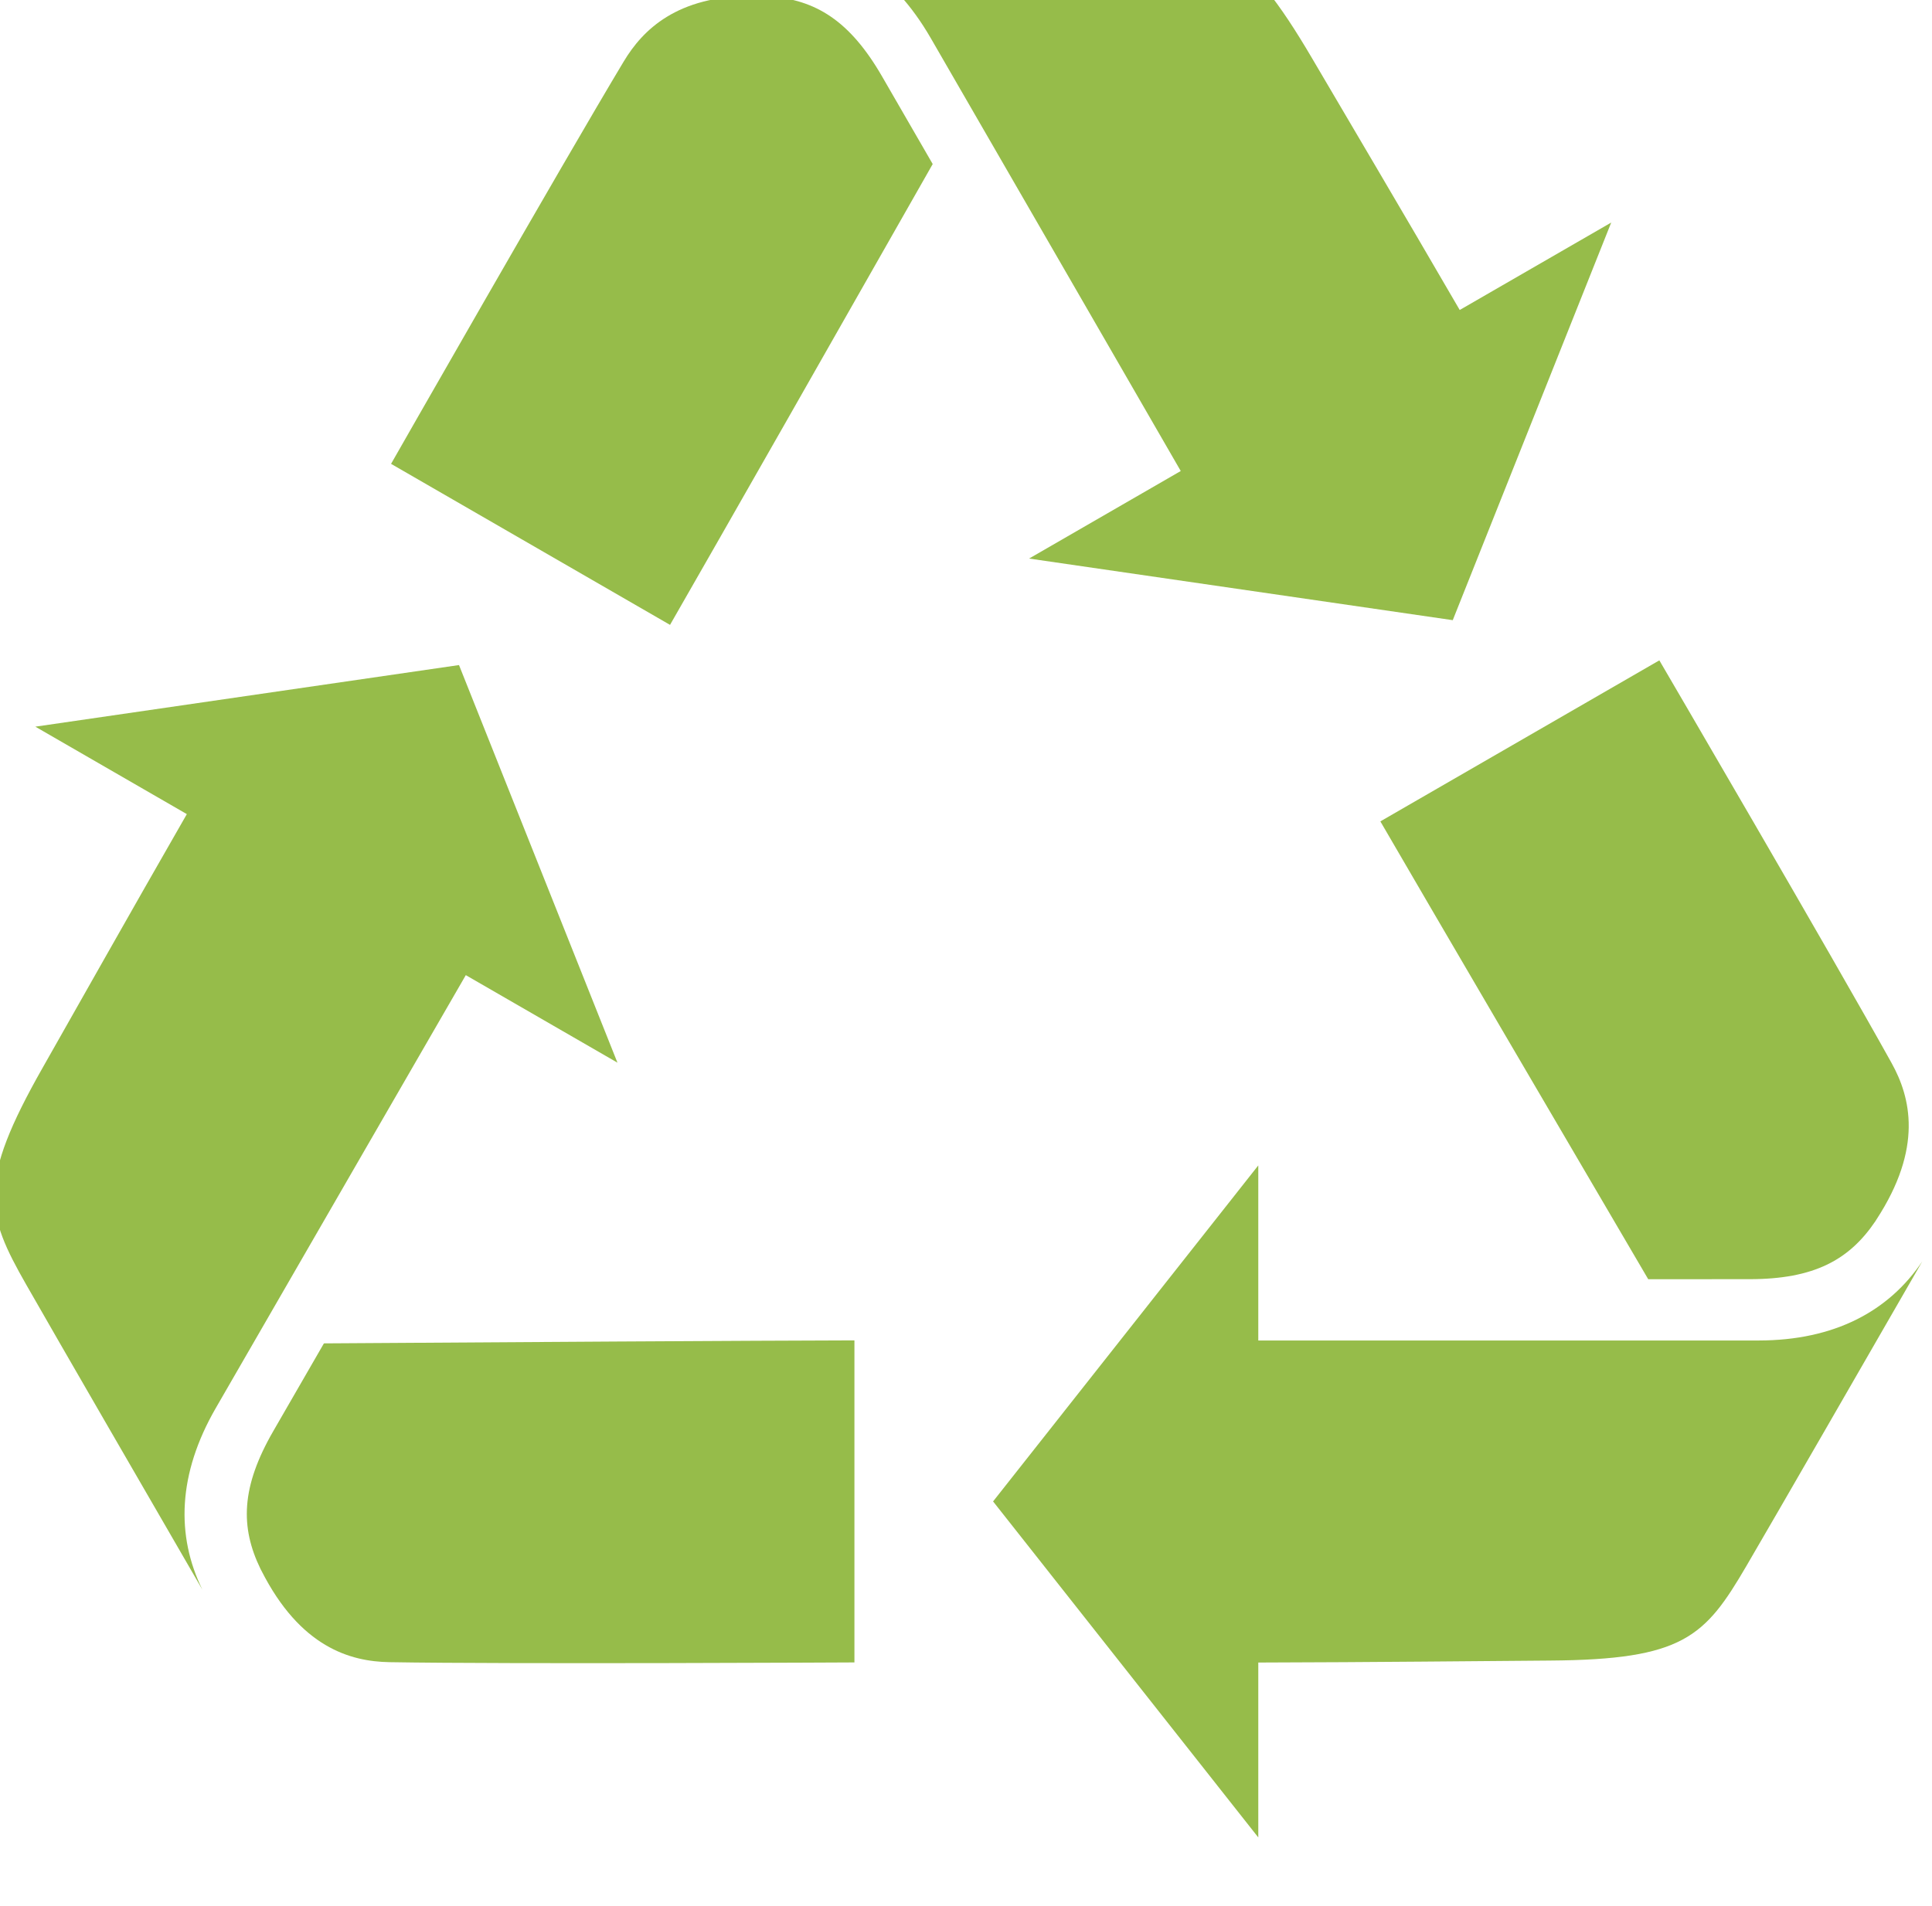
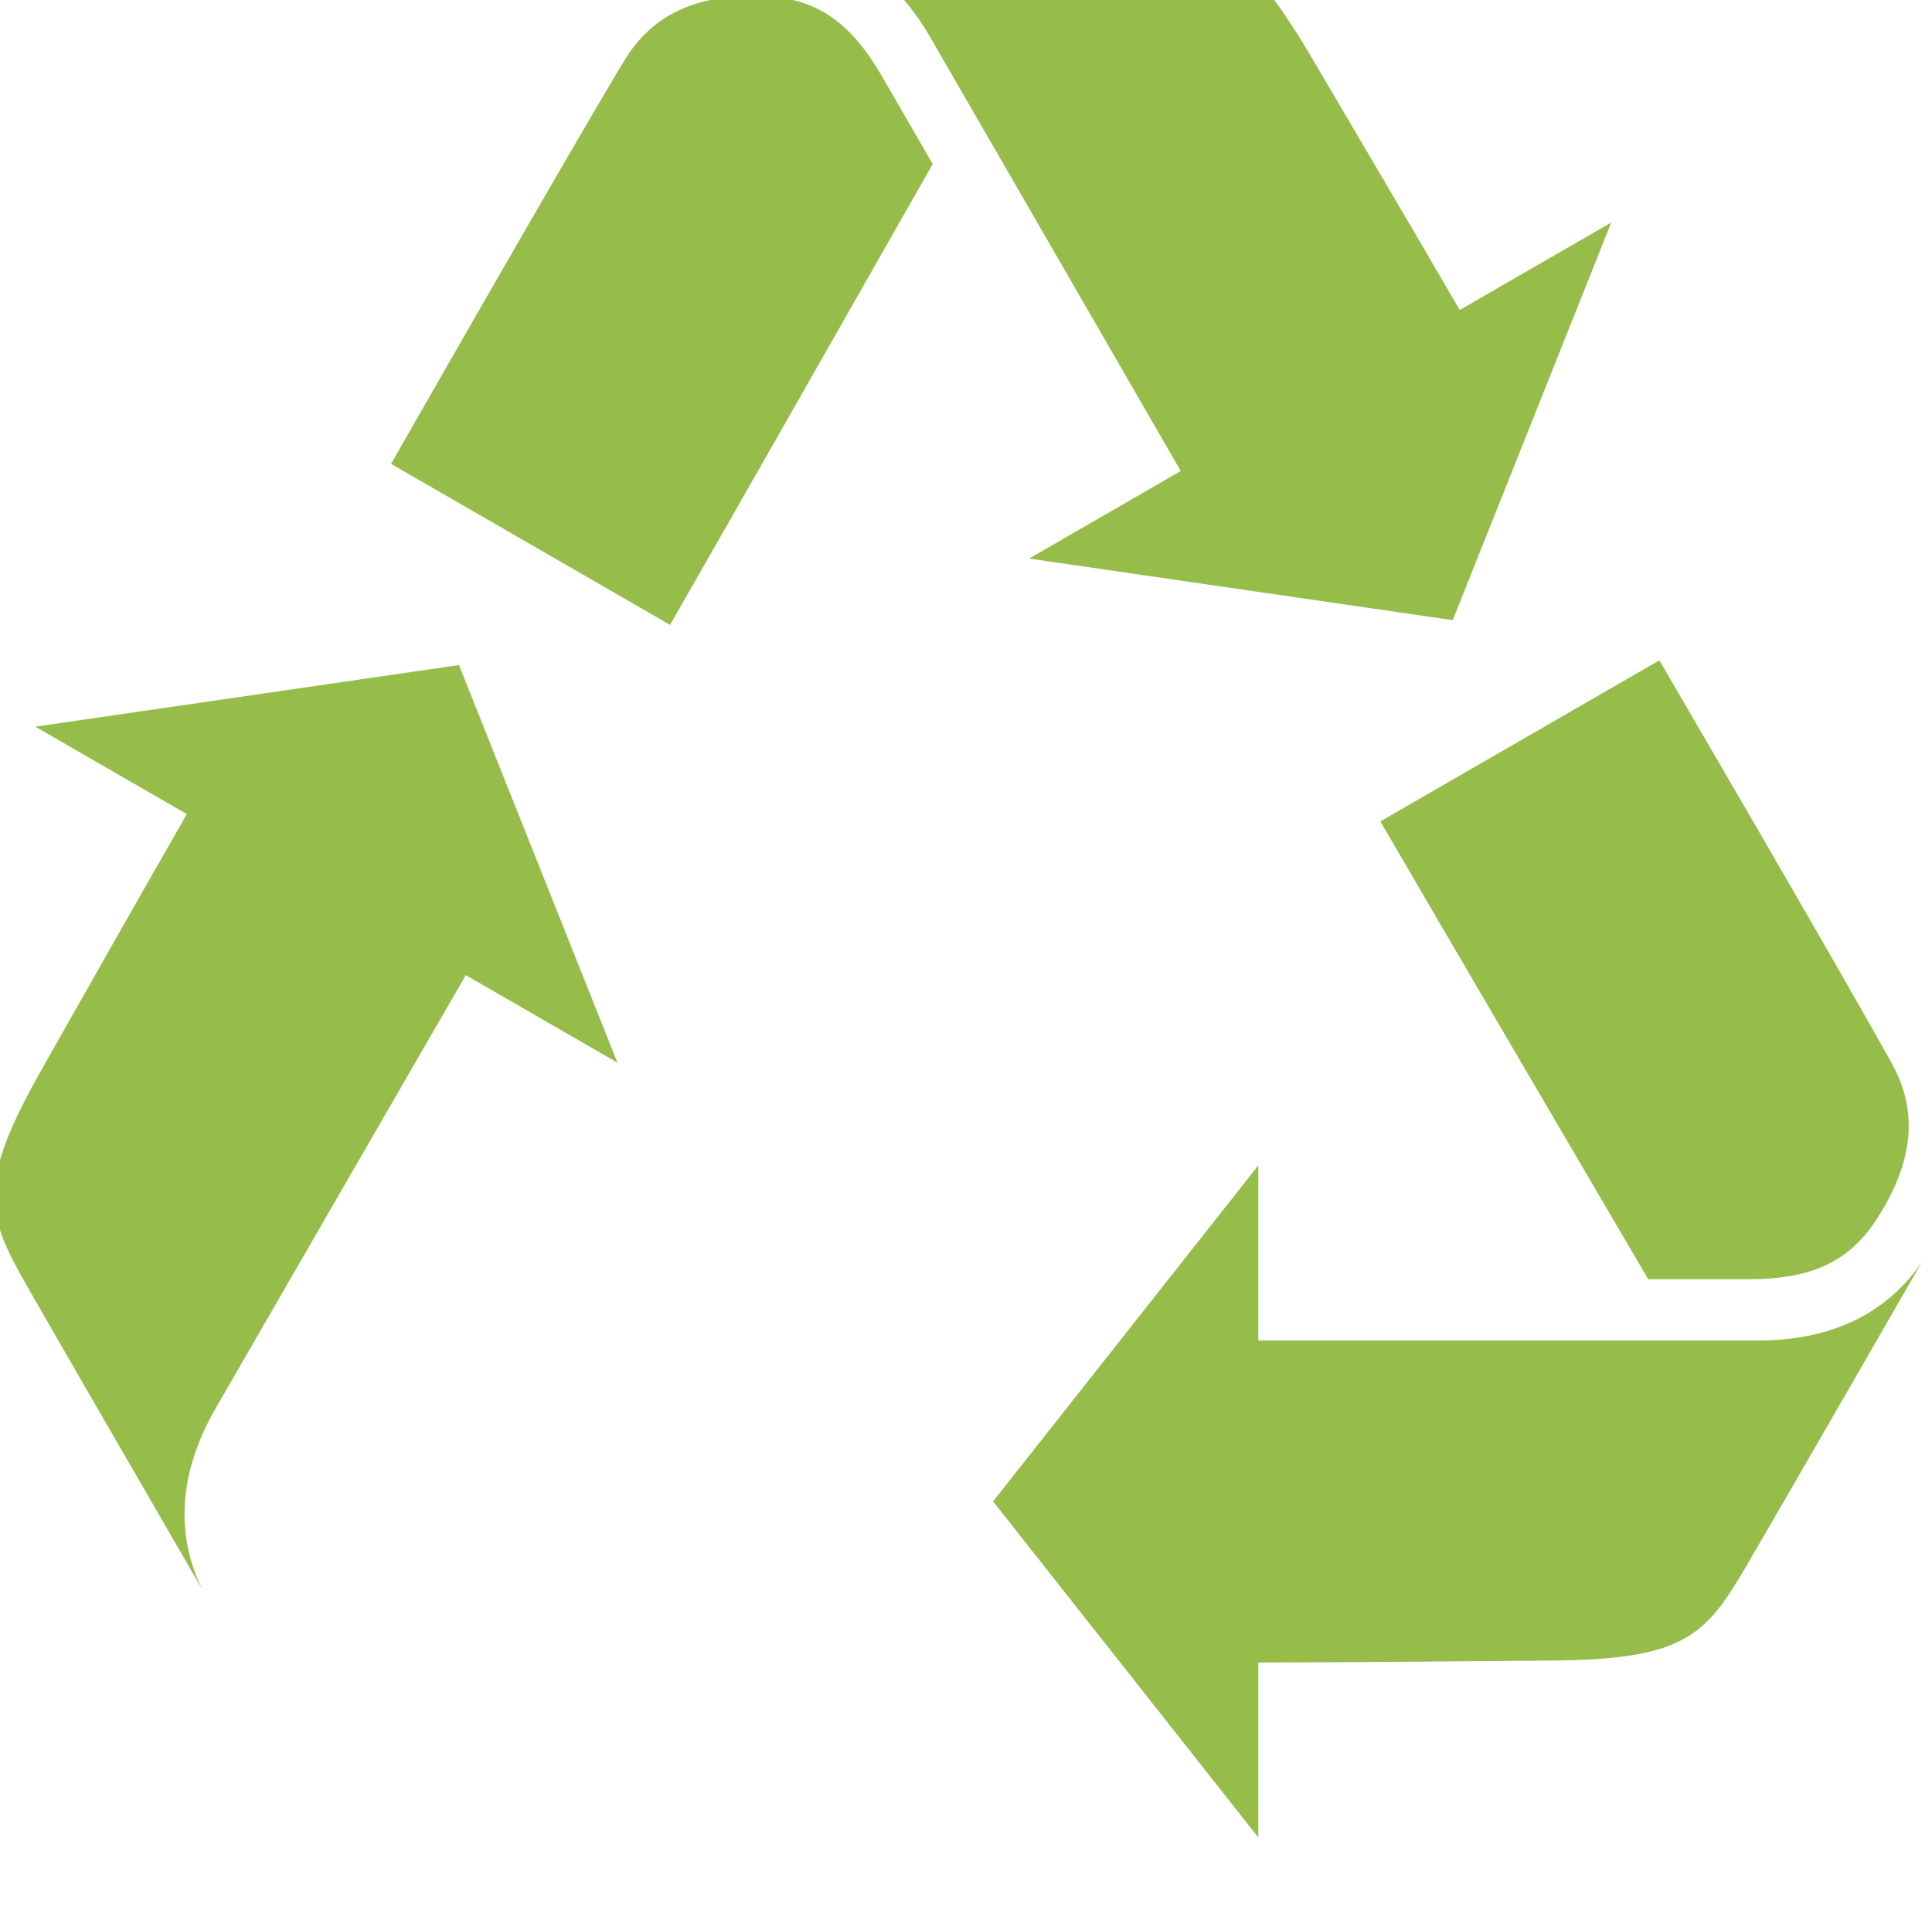
<svg xmlns="http://www.w3.org/2000/svg" id="svg3682" version="1.1" viewBox="0 0 40.639 40.105" height="40.105mm" width="40.639mm">
  <defs id="defs3676">
    <clipPath id="clipPath3500" clipPathUnits="userSpaceOnUse">
      <path id="path3498" d="M 0,0 H 5464 V 16200 H 0 Z" />
    </clipPath>
    <clipPath id="clipPath3506" clipPathUnits="userSpaceOnUse">
      <path id="path3504" d="m 775.012,6978.623 c 14.325,0.979 26.863,8.71 35.962,24.445 14.965,25.877 59.784,103.548 59.784,103.548 l -36.251,20.93 101.269,14.731 37.877,-95.067 -36.213,20.907 c -13.992,-24.101 -27.076,-46.176 -35.271,-60.148 -16.114,-27.468 -23.397,-29.245 -43.017,-29.35 -5.903,-0.032 -15.461,-0.043 -26.535,-0.043 -18.255,0 -40.636,0.03 -57.605,0.046" />
    </clipPath>
    <clipPath id="clipPath3514" clipPathUnits="userSpaceOnUse">
      <path id="path3512" d="M 0,0 H 199 V 165 H 0 Z" />
    </clipPath>
    <clipPath id="clipPath3470" clipPathUnits="userSpaceOnUse">
      <path id="path3468" d="M 0,0 H 5464 V 16200 H 0 Z" />
    </clipPath>
    <clipPath id="clipPath3476" clipPathUnits="userSpaceOnUse">
      <path id="path3474" d="m 737.622,7008.684 c -14.883,24.79 -55.623,96.22 -55.623,96.22 l 66.683,38.499 c 11.284,-19.635 42.874,-75.134 62.786,-110.179 -4.834,-8.371 -9.076,-15.701 -12.088,-20.923 -7.725,-13.395 -15.913,-18.388 -27.092,-19.171 -0.132,0 -0.27,-0.01 -0.399,-0.012 -1.222,-0.067 -2.405,-0.101 -3.546,-0.101 -18.009,0 -26.181,8.107 -30.72,15.668" />
    </clipPath>
    <clipPath id="clipPath3484" clipPathUnits="userSpaceOnUse">
      <path id="path3482" d="M 0,0 H 131 V 151 H 0 Z" />
    </clipPath>
    <clipPath id="clipPath3440" clipPathUnits="userSpaceOnUse">
      <path id="path3438" d="M 0,0 H 5464 V 16200 H 0 Z" />
    </clipPath>
    <clipPath id="clipPath3446" clipPathUnits="userSpaceOnUse">
      <path id="path3444" d="m 596.97,7167.741 36.212,20.908 c -13.876,24.169 -26.452,46.536 -34.453,60.619 -15.732,27.689 -13.629,34.886 -3.91,51.929 7.745,13.584 28.419,49.269 42.072,72.867 -6.315,-12.896 -5.888,-27.62 3.189,-43.367 14.929,-25.898 59.784,-103.549 59.784,-103.549 l 36.251,20.93 -37.876,-95.068 z" />
    </clipPath>
    <clipPath id="clipPath3454" clipPathUnits="userSpaceOnUse">
      <path id="path3452" d="M 0,0 H 155 V 222 H 0 Z" />
    </clipPath>
    <clipPath id="clipPath3410" clipPathUnits="userSpaceOnUse">
      <path id="path3408" d="M 0,0 H 5464 V 16200 H 0 Z" />
    </clipPath>
    <clipPath id="clipPath3416" clipPathUnits="userSpaceOnUse">
-       <path id="path3414" d="m 665.949,7315.191 c -4.832,8.373 -9.059,15.712 -12.076,20.931 -7.737,13.388 -7.968,22.975 -3.057,33.048 0.062,0.118 0.131,0.237 0.189,0.353 9.272,18.32 21.237,21.731 30.615,21.892 28.908,0.494 111.139,0.06 111.139,0.06 v -76.998 c -22.646,0.046 -86.505,0.438 -126.811,0.715" />
-     </clipPath>
+       </clipPath>
    <clipPath id="clipPath3424" clipPathUnits="userSpaceOnUse">
      <path id="path3422" d="M 0,0 H 148 V 78 H 0 Z" />
    </clipPath>
    <clipPath id="clipPath3380" clipPathUnits="userSpaceOnUse">
      <path id="path3378" d="M 0,0 H 5464 V 16200 H 0 Z" />
    </clipPath>
    <clipPath id="clipPath3386" clipPathUnits="userSpaceOnUse">
      <path id="path3384" d="m 825.899,7352.979 63.393,80.337 V 7391.5 c 27.869,-0.065 53.529,-0.359 69.725,-0.471 31.846,-0.22 37.027,-5.641 46.927,-22.578 7.891,-13.501 28.459,-49.247 42.068,-72.87 -8.01,11.916 -20.976,18.91 -39.151,18.922 -29.892,0.021 -119.568,0 -119.568,0 v -41.859 z" />
    </clipPath>
    <clipPath id="clipPath3394" clipPathUnits="userSpaceOnUse">
      <path id="path3392" d="M 0,0 H 224 V 162 H 0 Z" />
    </clipPath>
    <clipPath id="clipPath3350" clipPathUnits="userSpaceOnUse">
      <path id="path3348" d="M 0,0 H 5464 V 16200 H 0 Z" />
    </clipPath>
    <clipPath id="clipPath3356" clipPathUnits="userSpaceOnUse">
      <path id="path3354" d="m 918.472,7190.388 c 11.363,19.59 43.632,74.698 64.026,109.464 9.667,0 18.136,-0.011 24.164,-0.01 15.463,0.01 23.881,-4.586 30.149,-13.877 0.071,-0.112 0.14,-0.231 0.211,-0.339 11.229,-17.189 8.201,-29.259 3.651,-37.459 -14.026,-25.283 -55.516,-96.28 -55.516,-96.28 l -66.683,38.499 z" />
    </clipPath>
    <clipPath id="clipPath3364" clipPathUnits="userSpaceOnUse">
      <path id="path3362" d="M 0,0 H 131 V 149 H 0 Z" />
    </clipPath>
  </defs>
  <g transform="translate(105.742,-17.656)" id="layer1">
    <g id="g3344" transform="matrix(0.088,0,0,0.088,-157.532,-597.816)">
      <g clip-path="url(#clipPath3350)" id="g3346">
        <g clip-path="url(#clipPath3356)" id="g3352">
          <g transform="translate(918,7151)" id="g3358">
            <g id="g3360" />
            <g id="g3372">
              <g id="g3370" clip-path="url(#clipPath3364)">
                <g id="g3368" transform="matrix(2.828,-2.828,2.828,2.828,-73.51,74.87)">
                  <path id="path3366" style="fill:#96bc4a;fill-opacity:1;fill-rule:nonzero;stroke:none" d="M 0,0 H 49.098 V 49.098 H 0 Z" />
                </g>
              </g>
            </g>
          </g>
        </g>
      </g>
    </g>
    <g id="g3374" transform="matrix(0.088,0,0,0.088,-157.532,-597.816)">
      <g clip-path="url(#clipPath3380)" id="g3376">
        <g clip-path="url(#clipPath3386)" id="g3382">
          <g transform="translate(825,7272)" id="g3388">
            <g id="g3390" />
            <g id="g3402">
              <g id="g3400" clip-path="url(#clipPath3394)">
                <g id="g3398" transform="matrix(2.828,-2.828,2.828,2.828,-79.438,80.979)">
                  <path id="path3396" style="fill:#96bc4a;fill-opacity:1;fill-rule:nonzero;stroke:none" d="M 0,0 H 67.667 V 67.667 H 0 Z" />
                </g>
              </g>
            </g>
          </g>
        </g>
      </g>
    </g>
    <g id="g3404" transform="matrix(0.088,0,0,0.088,-157.532,-597.816)">
      <g clip-path="url(#clipPath3410)" id="g3406">
        <g clip-path="url(#clipPath3416)" id="g3412">
          <g transform="translate(645,7314)" id="g3418">
            <g id="g3420" />
            <g id="g3432">
              <g id="g3430" clip-path="url(#clipPath3424)">
                <g id="g3428" transform="matrix(2.828,-2.828,2.828,2.828,-37.811,39.192)">
-                   <path id="path3426" style="fill:#96bc4a;fill-opacity:1;fill-rule:nonzero;stroke:none" d="M 0,0 H 39.649 V 39.649 H 0 Z" />
-                 </g>
+                   </g>
              </g>
            </g>
          </g>
        </g>
      </g>
    </g>
    <g id="g3434" transform="matrix(0.088,0,0,0.088,-157.532,-597.816)">
      <g clip-path="url(#clipPath3440)" id="g3436">
        <g clip-path="url(#clipPath3446)" id="g3442">
          <g transform="translate(582,7153)" id="g3448">
            <g id="g3450" />
            <g id="g3462">
              <g id="g3460" clip-path="url(#clipPath3454)">
                <g id="g3458" transform="matrix(2.828,-2.828,2.828,2.828,-109.529,110.537)">
                  <path id="path3456" style="fill:#96bc4a;fill-opacity:1;fill-rule:nonzero;stroke:none" d="M 0,0 H 66.145 V 66.145 H 0 Z" />
                </g>
              </g>
            </g>
          </g>
        </g>
      </g>
    </g>
    <g id="g3464" transform="matrix(0.088,0,0,0.088,-157.532,-597.816)">
      <g clip-path="url(#clipPath3470)" id="g3466">
        <g clip-path="url(#clipPath3476)" id="g3472">
          <g transform="translate(681,6993)" id="g3478">
            <g id="g3480" />
            <g id="g3492">
              <g id="g3490" clip-path="url(#clipPath3484)">
                <g id="g3488" transform="matrix(2.828,-2.828,2.828,2.828,-74.195,75.208)">
                  <path id="path3486" style="fill:#96bc4a;fill-opacity:1;fill-rule:nonzero;stroke:none" d="M 0,0 H 49.472 V 49.472 H 0 Z" />
                </g>
              </g>
            </g>
          </g>
        </g>
      </g>
    </g>
    <g id="g3494" transform="matrix(0.088,0,0,0.088,-157.532,-597.816)">
      <g clip-path="url(#clipPath3500)" id="g3496">
        <g clip-path="url(#clipPath3506)" id="g3502">
          <g transform="translate(775,6978)" id="g3508">
            <g id="g3510" />
            <g id="g3522">
              <g id="g3520" clip-path="url(#clipPath3514)">
                <g id="g3518" transform="matrix(2.828,-2.828,2.828,2.828,-81.84,82.427)">
                  <path id="path3516" style="fill:#96bc4a;fill-opacity:1;fill-rule:nonzero;stroke:none" d="M 0,0 H 64.054 V 64.054 H 0 Z" />
                </g>
              </g>
            </g>
          </g>
        </g>
      </g>
    </g>
  </g>
</svg>